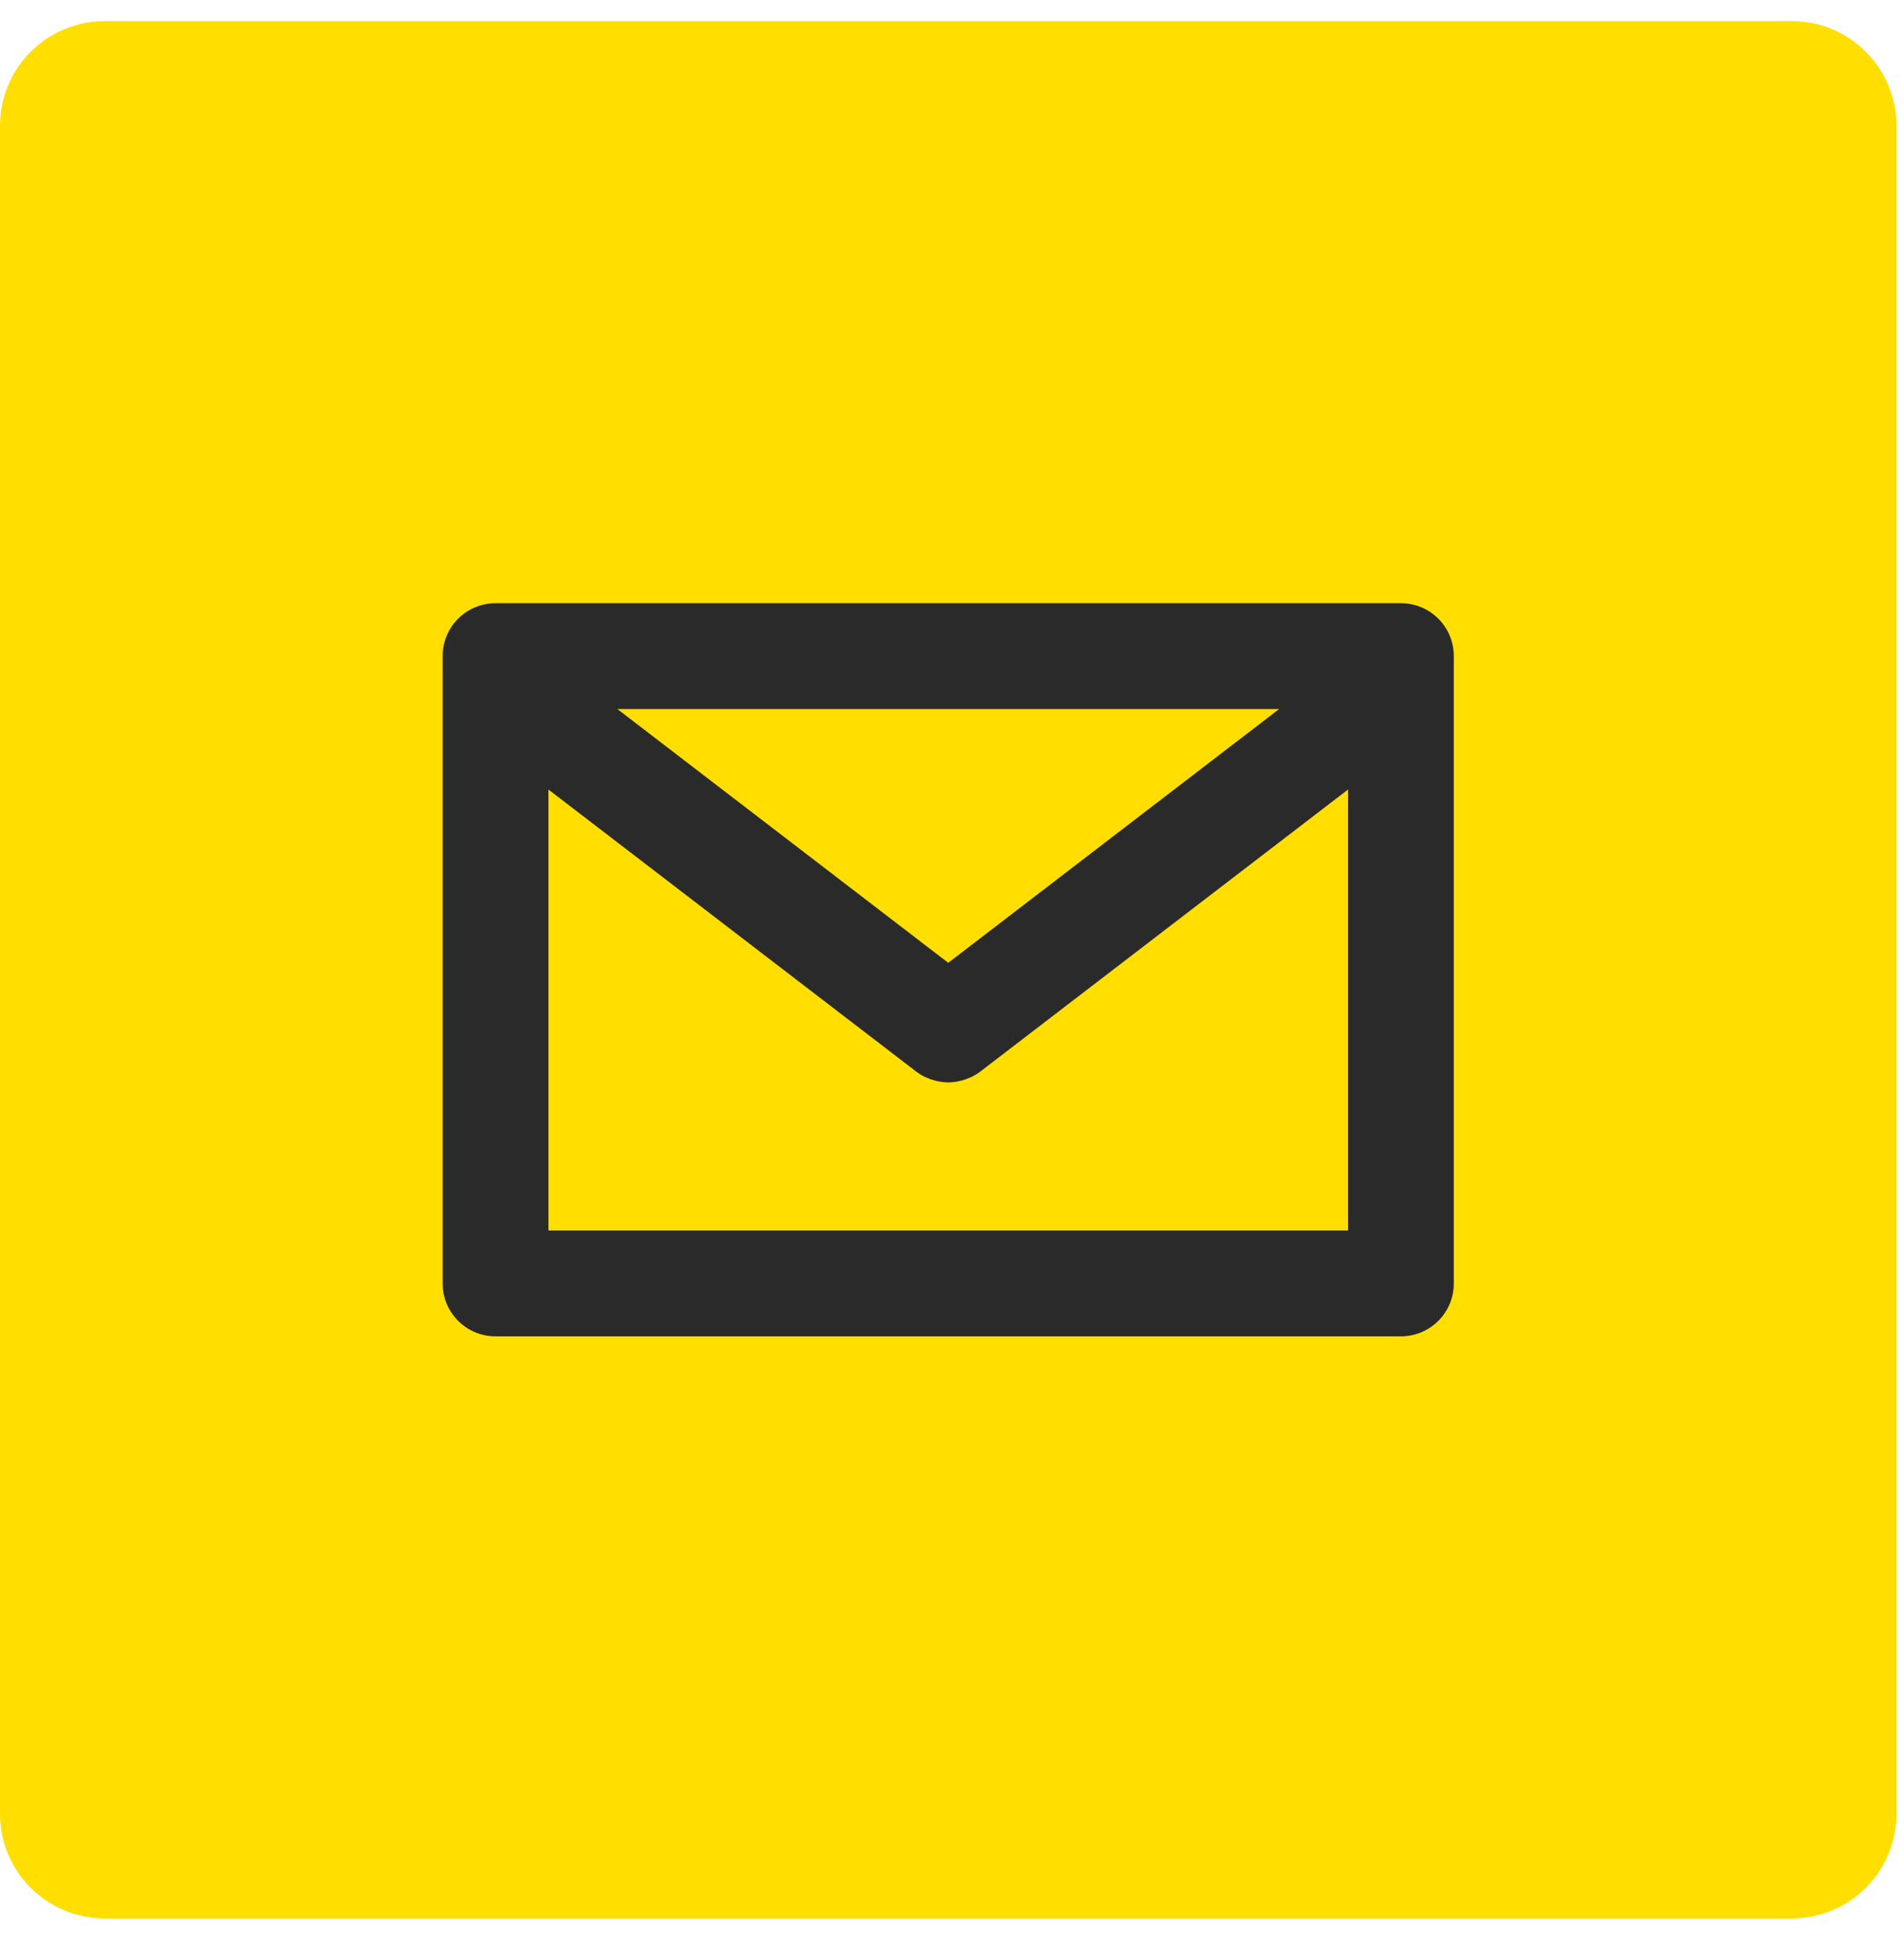
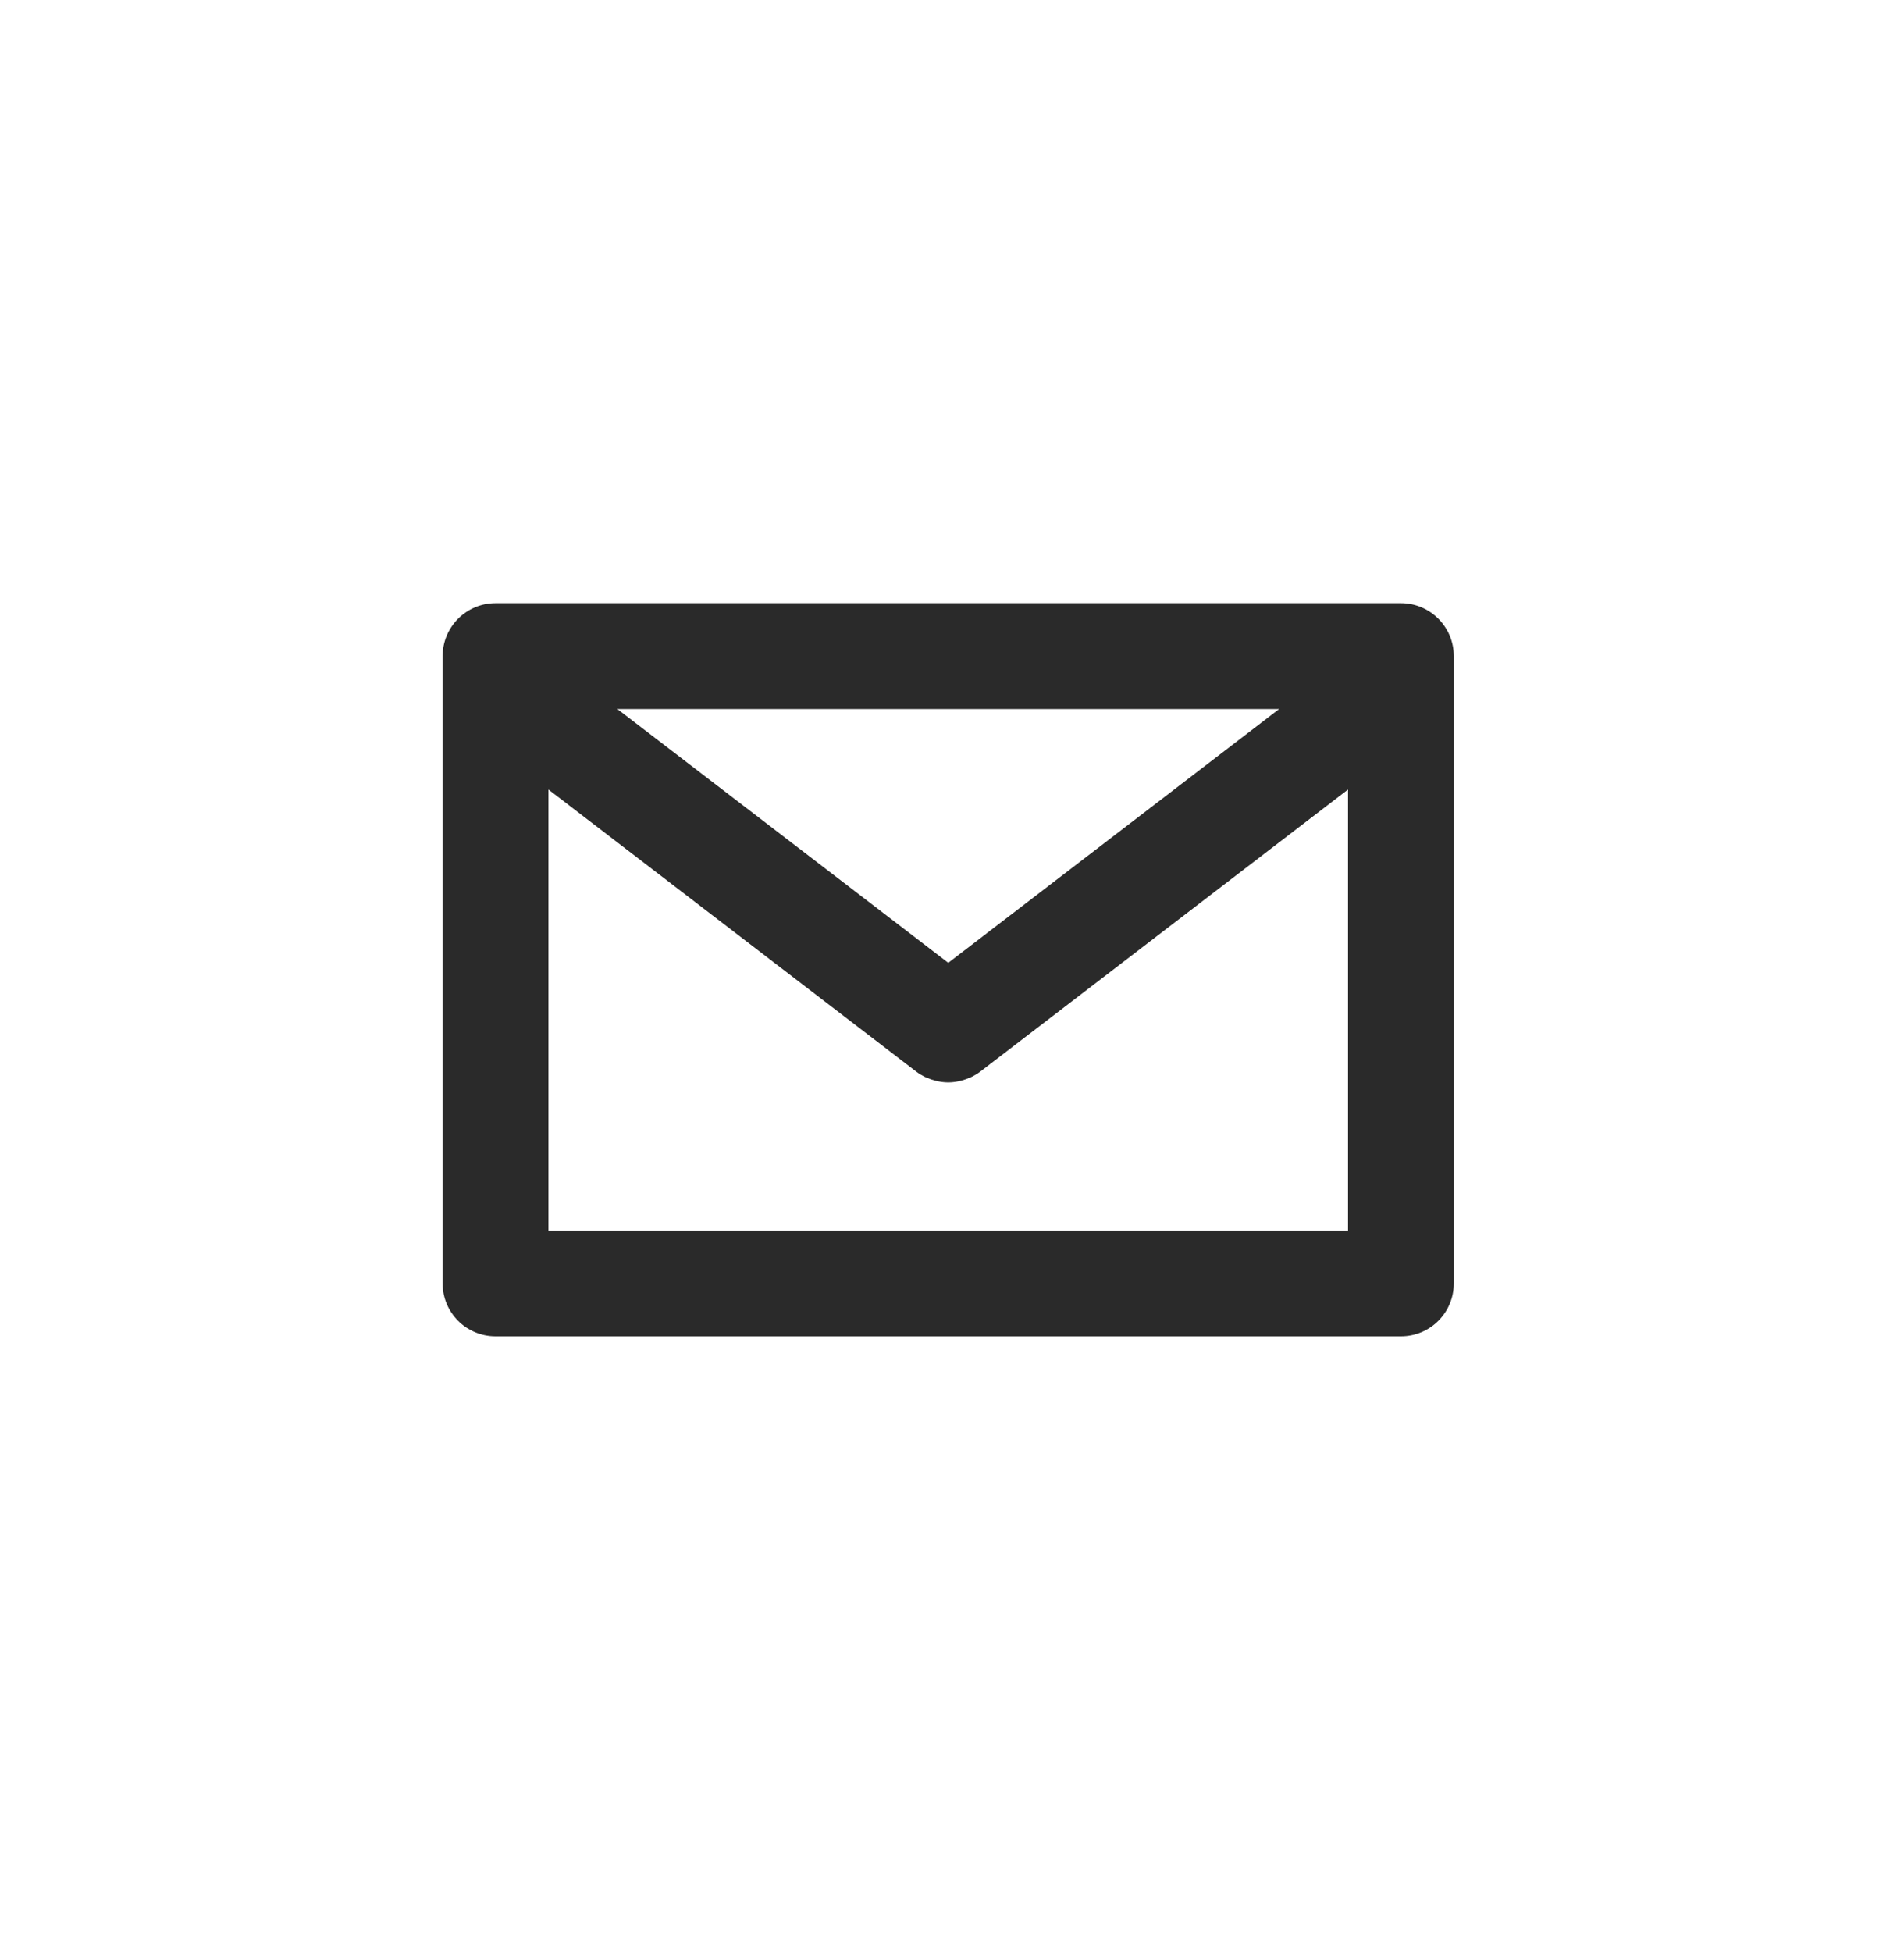
<svg xmlns="http://www.w3.org/2000/svg" width="40px" height="41px" viewBox="0 0 40 41" version="1.1">
  <title>Mail</title>
  <desc>Created with Sketch.</desc>
  <defs />
  <g id="Symbols" stroke="none" stroke-width="1" fill="none" fill-rule="evenodd">
    <g id="Share-Icons-(rest)" transform="translate(0, -111)">
      <g id="Share-Rest">
        <g id="Mail" transform="translate(0, 111)">
-           <path d="M37.643,40.287 C38.857,40.287 39.842,39.302 39.842,38.088 L39.842,2.644 C39.842,1.429 38.857,0.444 37.643,0.444 L2.199,0.444 C0.984,0.444 0,1.429 0,2.644 L0,38.088 C0,39.302 0.984,40.287 2.199,40.287 L37.643,40.287 Z" id="Fill-1" fill="#FFDE00" />
          <path d="M11.522,25.841 L11.522,16.58 L19.245,22.501 C19.302,22.545 19.363,22.581 19.424,22.612 C19.439,22.619 19.456,22.625 19.471,22.632 C19.527,22.657 19.584,22.677 19.642,22.692 C19.661,22.697 19.679,22.702 19.698,22.705 C19.771,22.721 19.846,22.73 19.92,22.73 L19.92,22.73 L19.921,22.73 C19.995,22.73 20.07,22.721 20.143,22.705 C20.162,22.702 20.18,22.697 20.199,22.692 C20.257,22.677 20.314,22.657 20.37,22.632 C20.386,22.625 20.402,22.619 20.417,22.612 C20.479,22.581 20.54,22.545 20.597,22.501 L28.32,16.58 L28.32,25.841 L11.522,25.841 Z M19.921,20.219 L12.97,14.89 L26.872,14.89 L19.921,20.219 Z M29.431,12.667 L10.411,12.667 C9.797,12.667 9.299,13.165 9.299,13.778 L9.299,26.952 C9.299,27.566 9.797,28.063 10.411,28.063 L29.431,28.063 C30.045,28.063 30.542,27.566 30.542,26.952 L30.542,13.778 C30.542,13.165 30.045,12.667 29.431,12.667 L29.431,12.667 Z" id="Fill-3" fill="#2A2A2A" />
        </g>
      </g>
    </g>
  </g>
</svg>